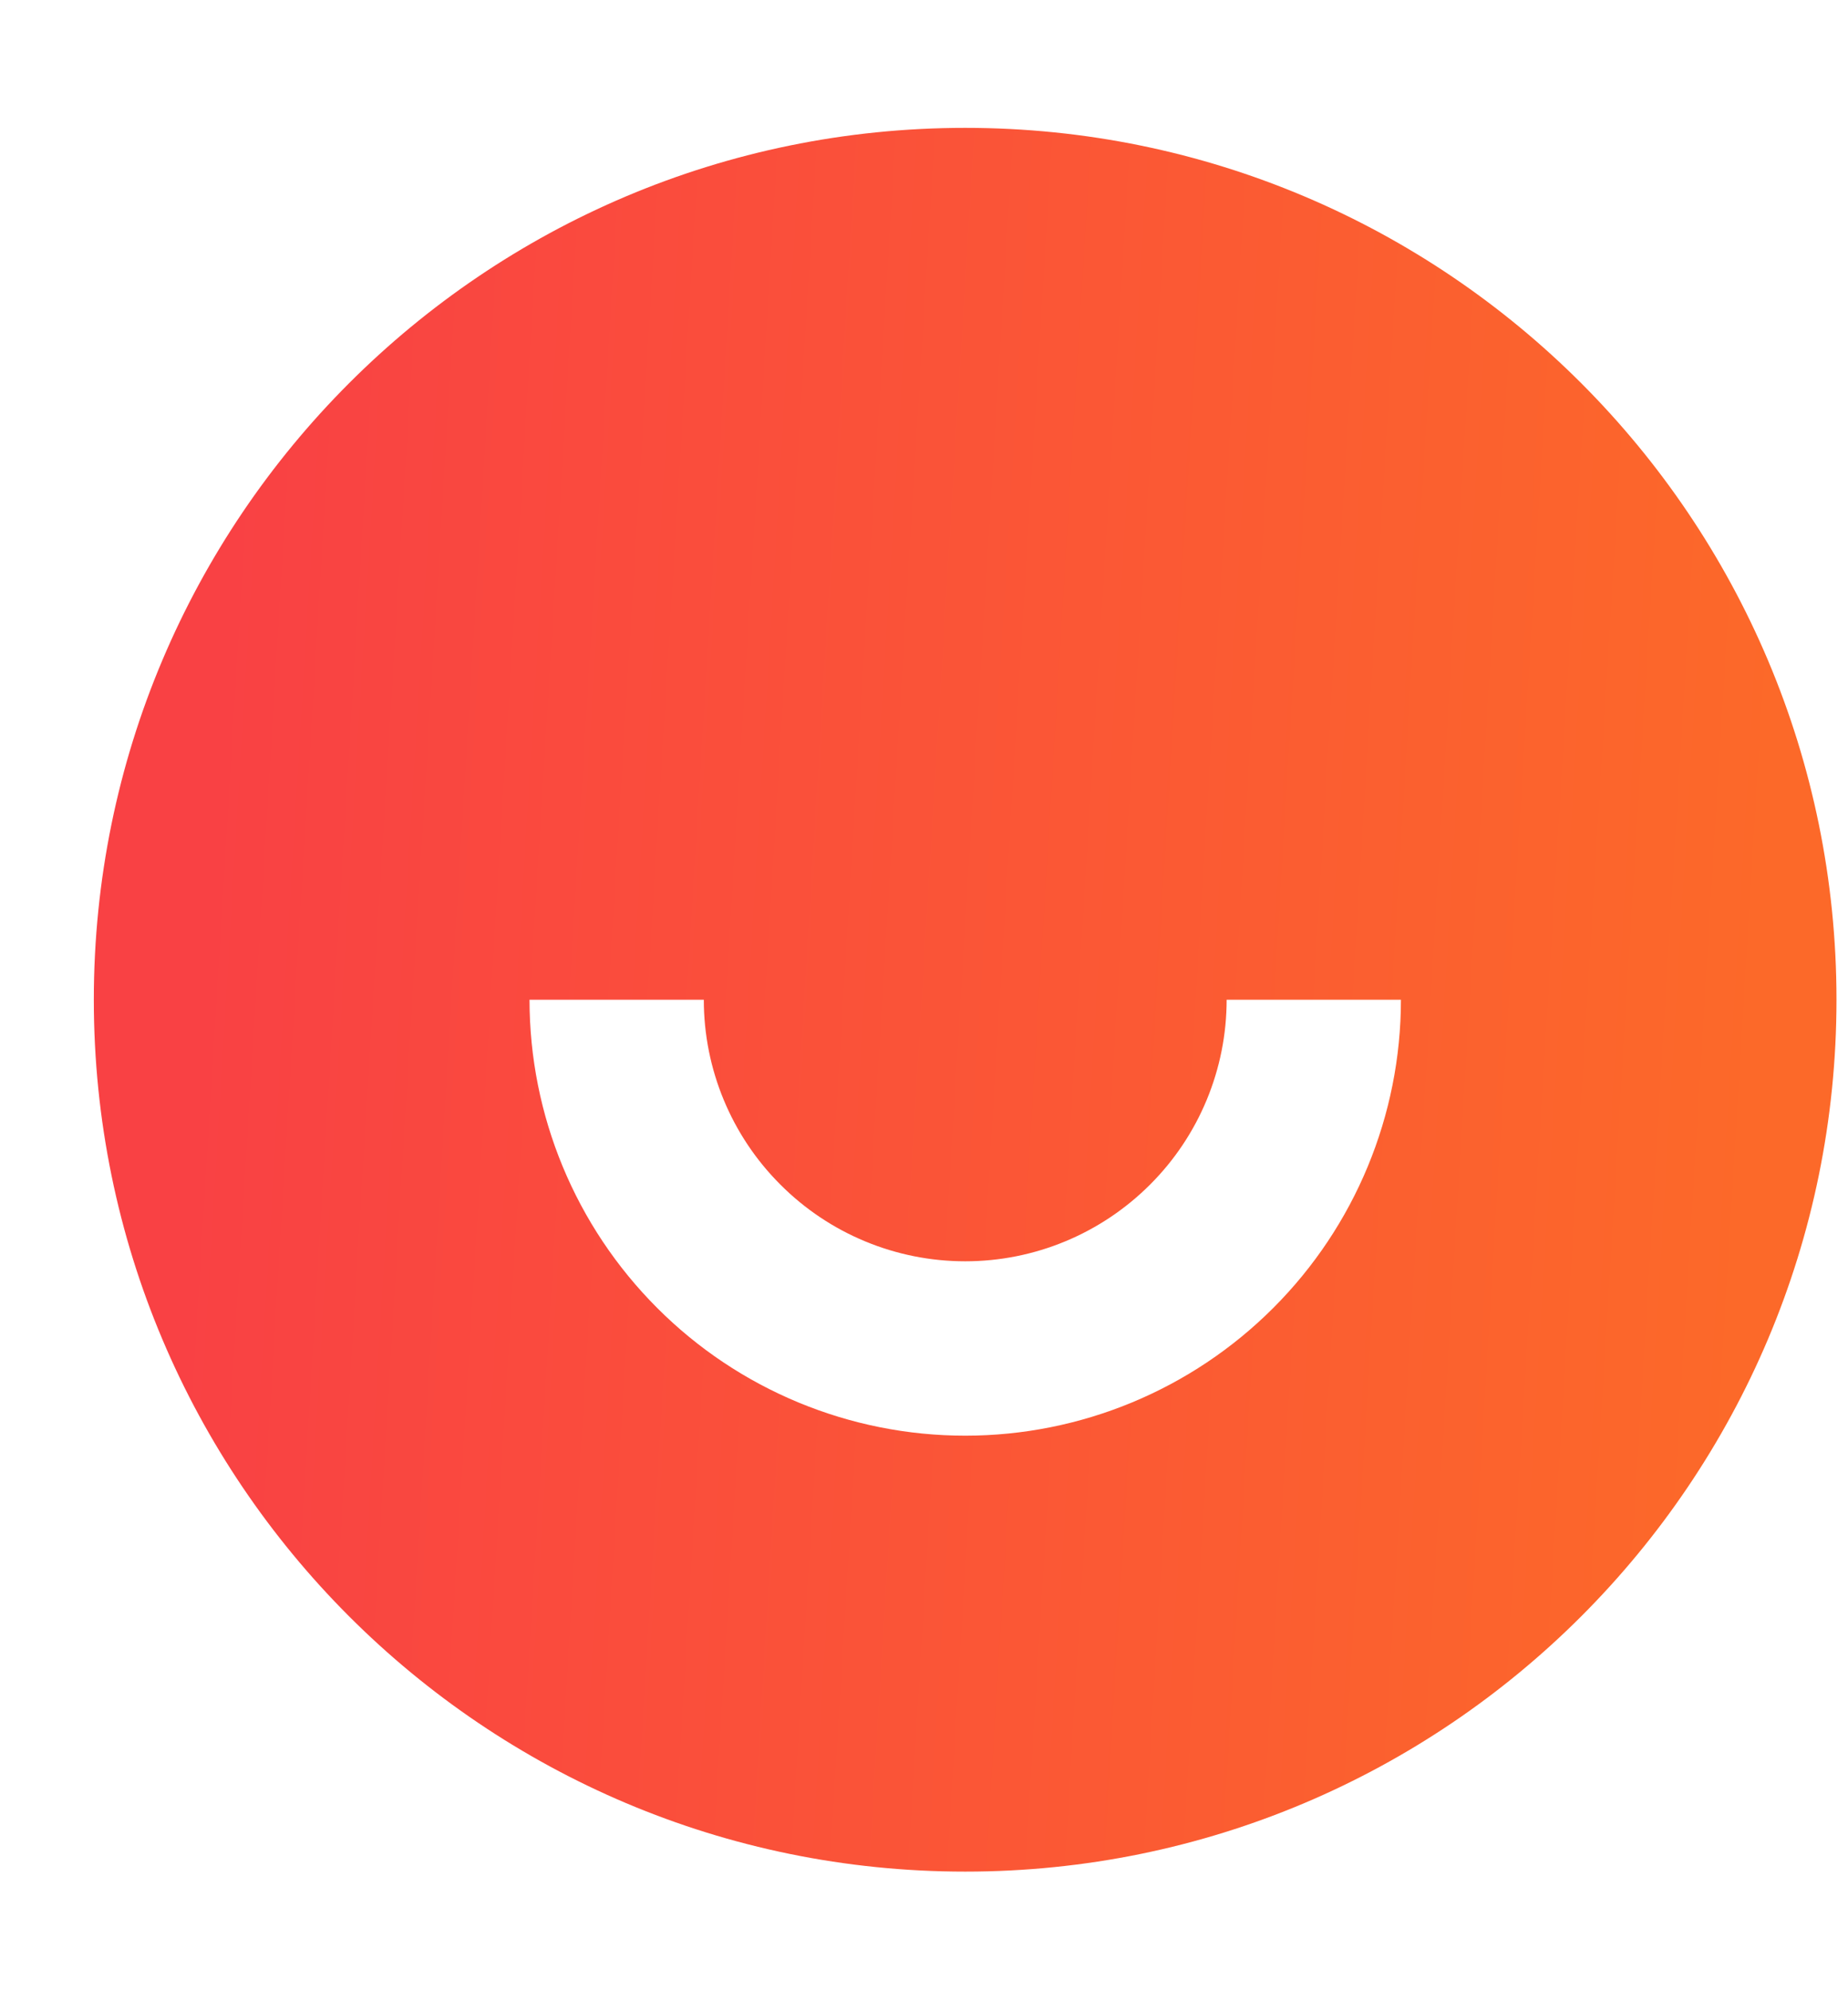
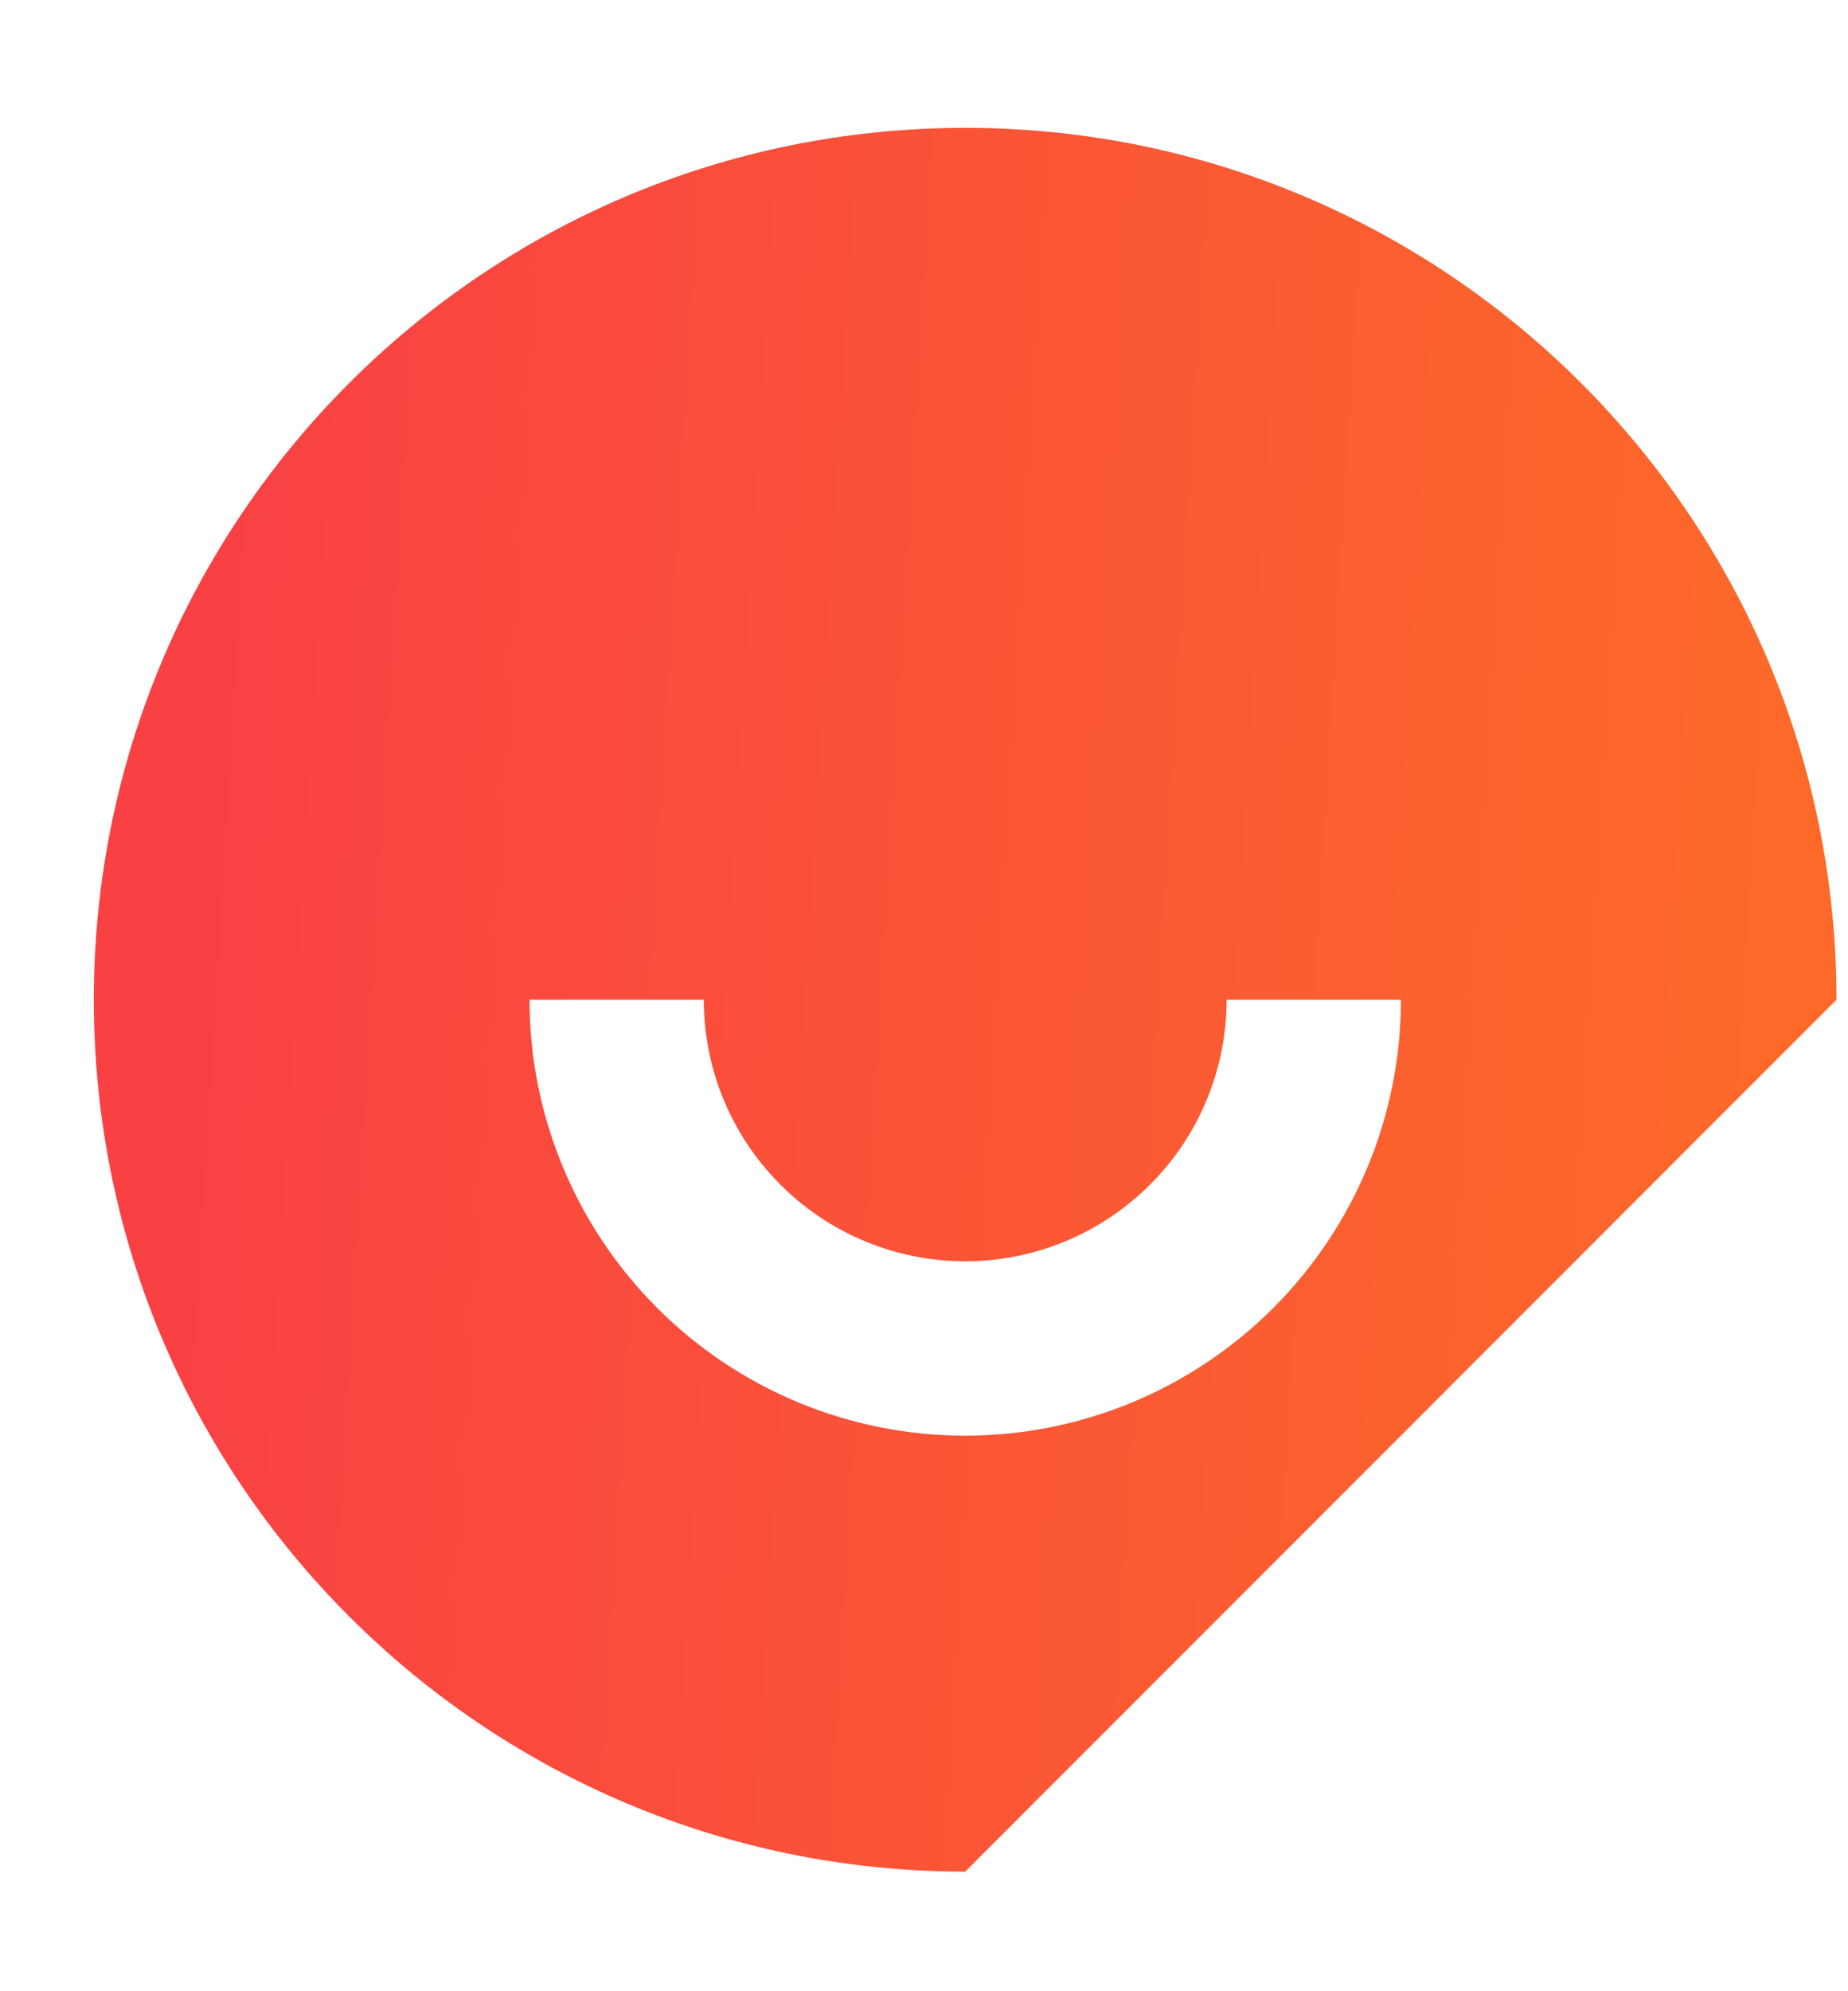
<svg xmlns="http://www.w3.org/2000/svg" width="13" height="14" viewBox="0 0 13 14" fill="none">
-   <path d="M6.79 13.159C3.404 13.159 0.66 10.415 0.66 7.029C0.66 3.644 3.404 0.899 6.79 0.899C10.175 0.899 12.919 3.644 12.919 7.029C12.919 10.415 10.175 13.159 6.79 13.159ZM3.725 7.029C3.725 7.842 4.048 8.621 4.623 9.196C5.197 9.771 5.977 10.094 6.79 10.094C7.603 10.094 8.382 9.771 8.957 9.196C9.532 8.621 9.855 7.842 9.855 7.029H8.629C8.629 7.517 8.435 7.985 8.09 8.329C7.745 8.674 7.278 8.868 6.79 8.868C6.302 8.868 5.834 8.674 5.49 8.329C5.145 7.985 4.951 7.517 4.951 7.029H3.725Z" fill="url(#paint0_linear_1340_16475)" />
+   <path d="M6.79 13.159C3.404 13.159 0.66 10.415 0.66 7.029C0.66 3.644 3.404 0.899 6.79 0.899C10.175 0.899 12.919 3.644 12.919 7.029ZM3.725 7.029C3.725 7.842 4.048 8.621 4.623 9.196C5.197 9.771 5.977 10.094 6.79 10.094C7.603 10.094 8.382 9.771 8.957 9.196C9.532 8.621 9.855 7.842 9.855 7.029H8.629C8.629 7.517 8.435 7.985 8.09 8.329C7.745 8.674 7.278 8.868 6.79 8.868C6.302 8.868 5.834 8.674 5.49 8.329C5.145 7.985 4.951 7.517 4.951 7.029H3.725Z" fill="url(#paint0_linear_1340_16475)" />
  <defs>
    <linearGradient id="paint0_linear_1340_16475" x1="1.512" y1="4.884" x2="12.498" y2="5.551" gradientUnits="userSpaceOnUse">
      <stop stop-color="#F94144" />
      <stop offset="1" stop-color="#FC6929" />
    </linearGradient>
  </defs>
</svg>